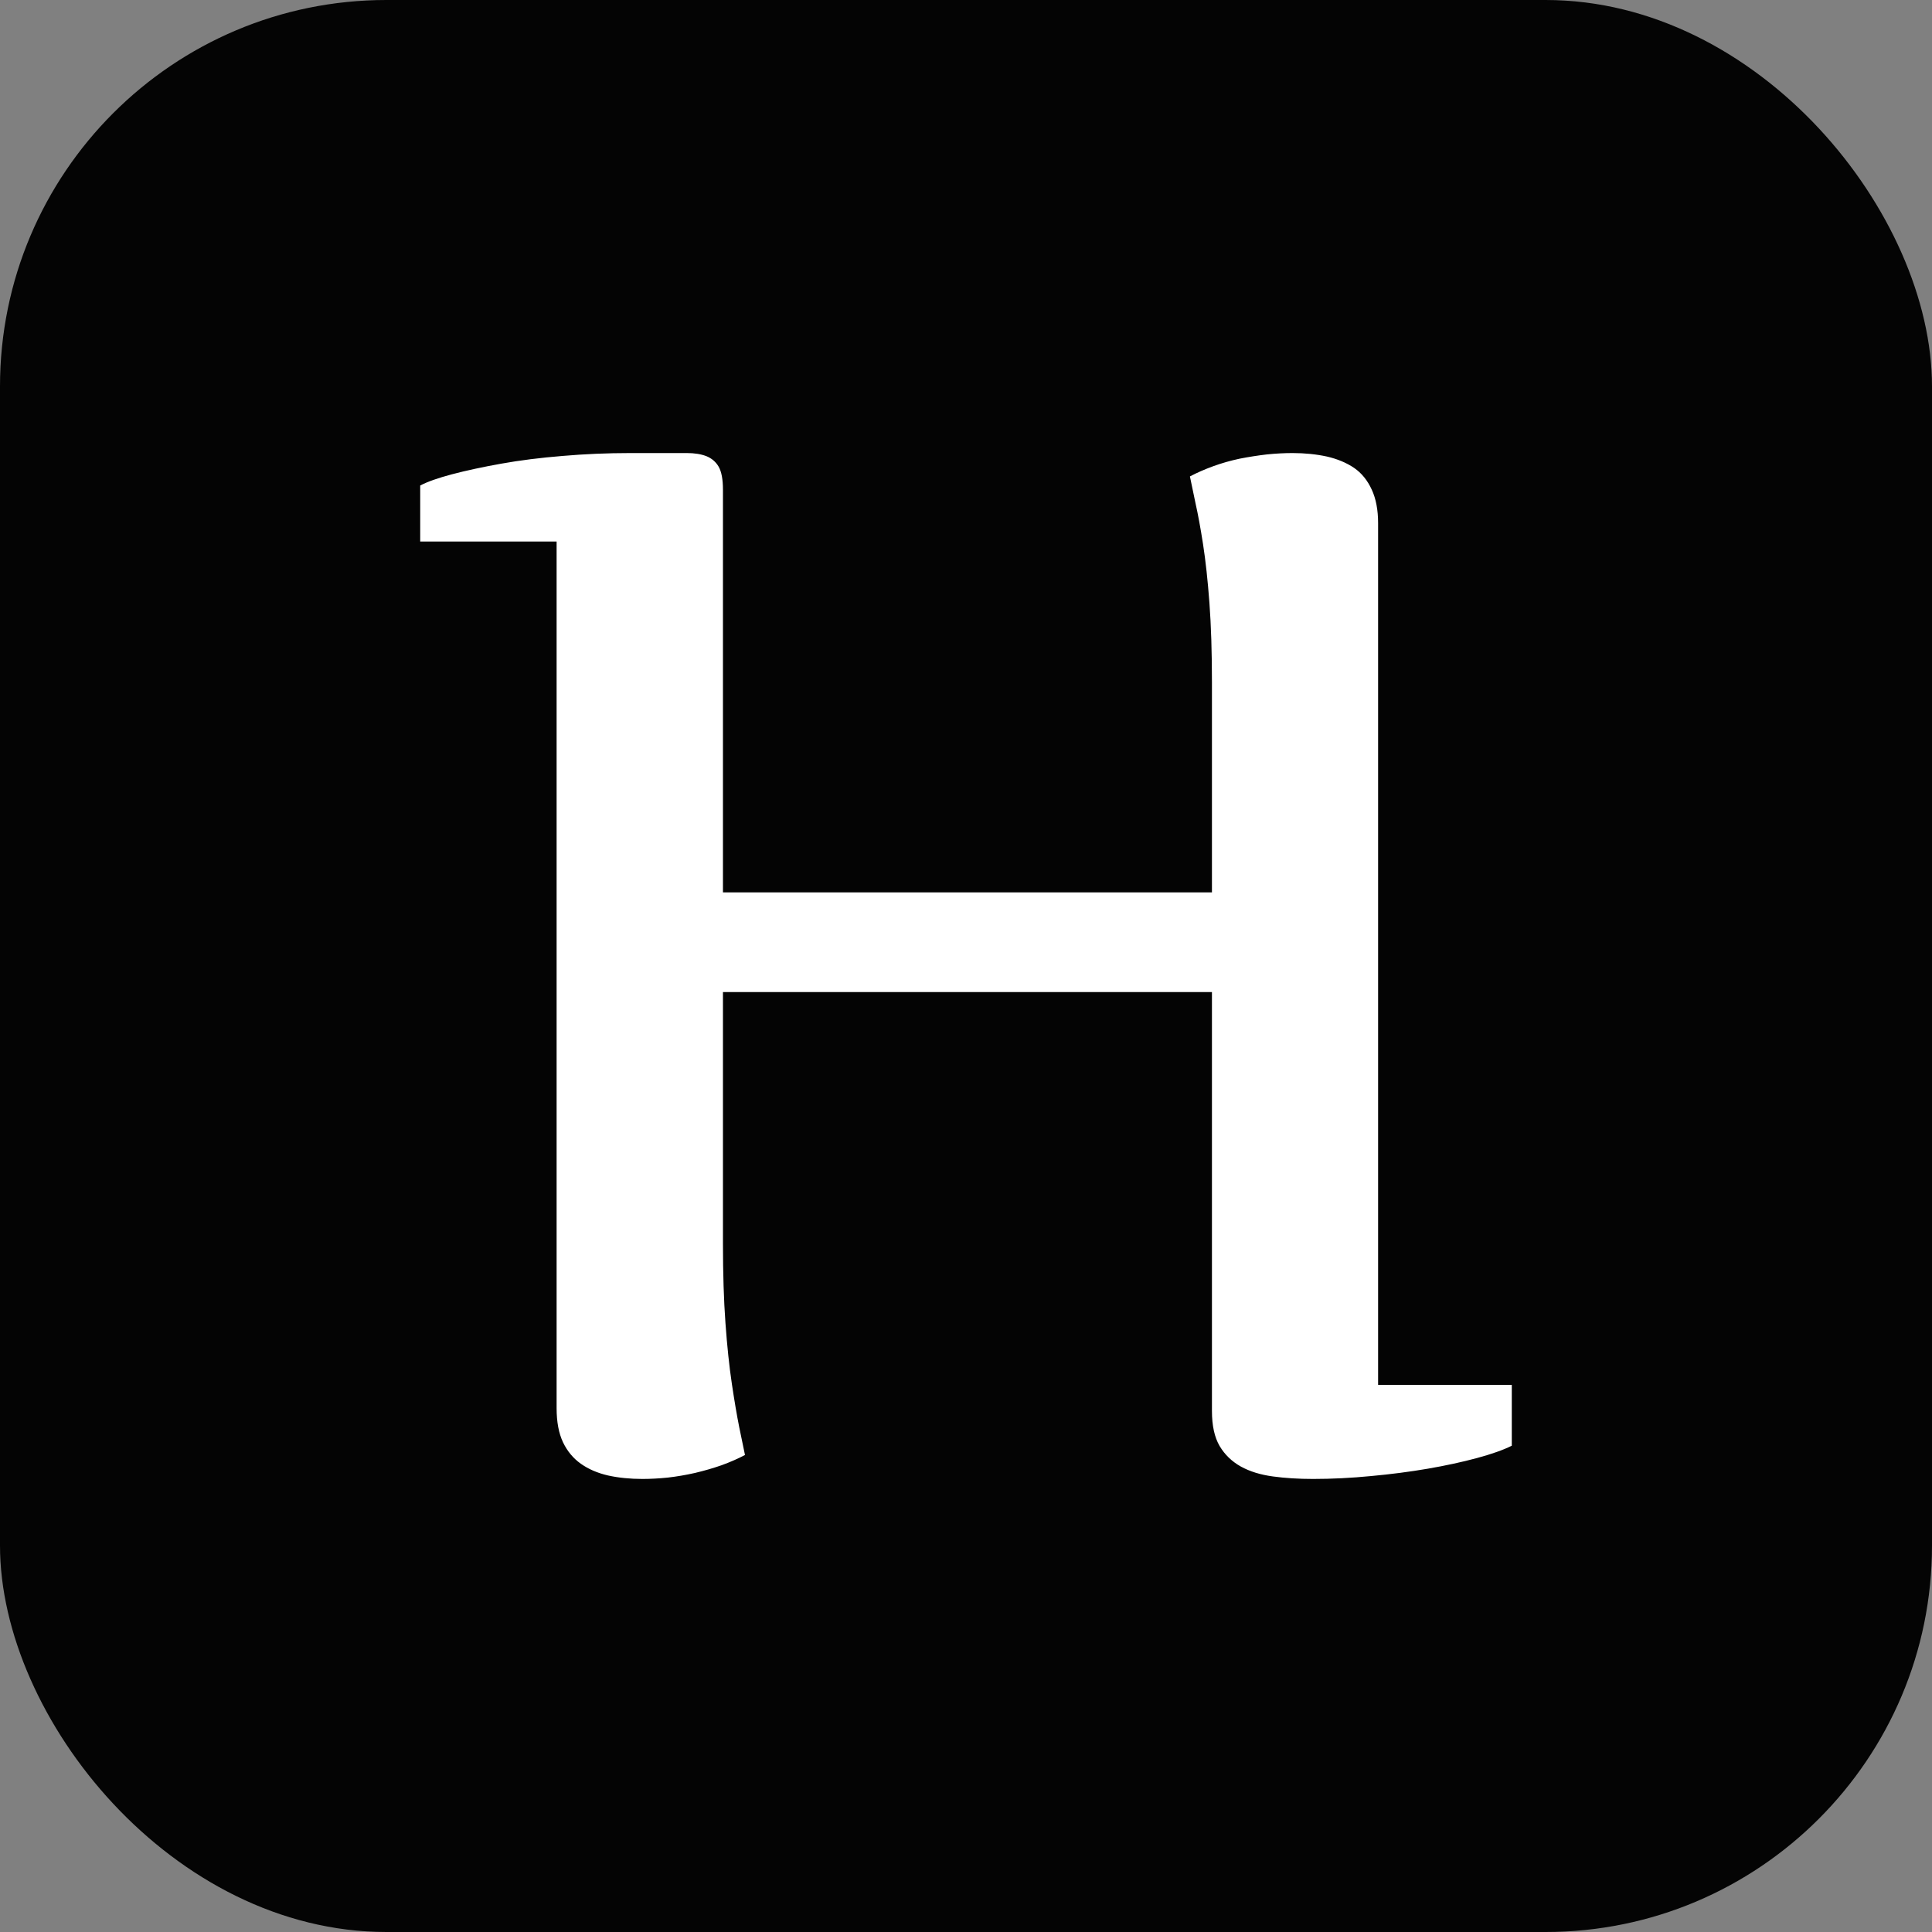
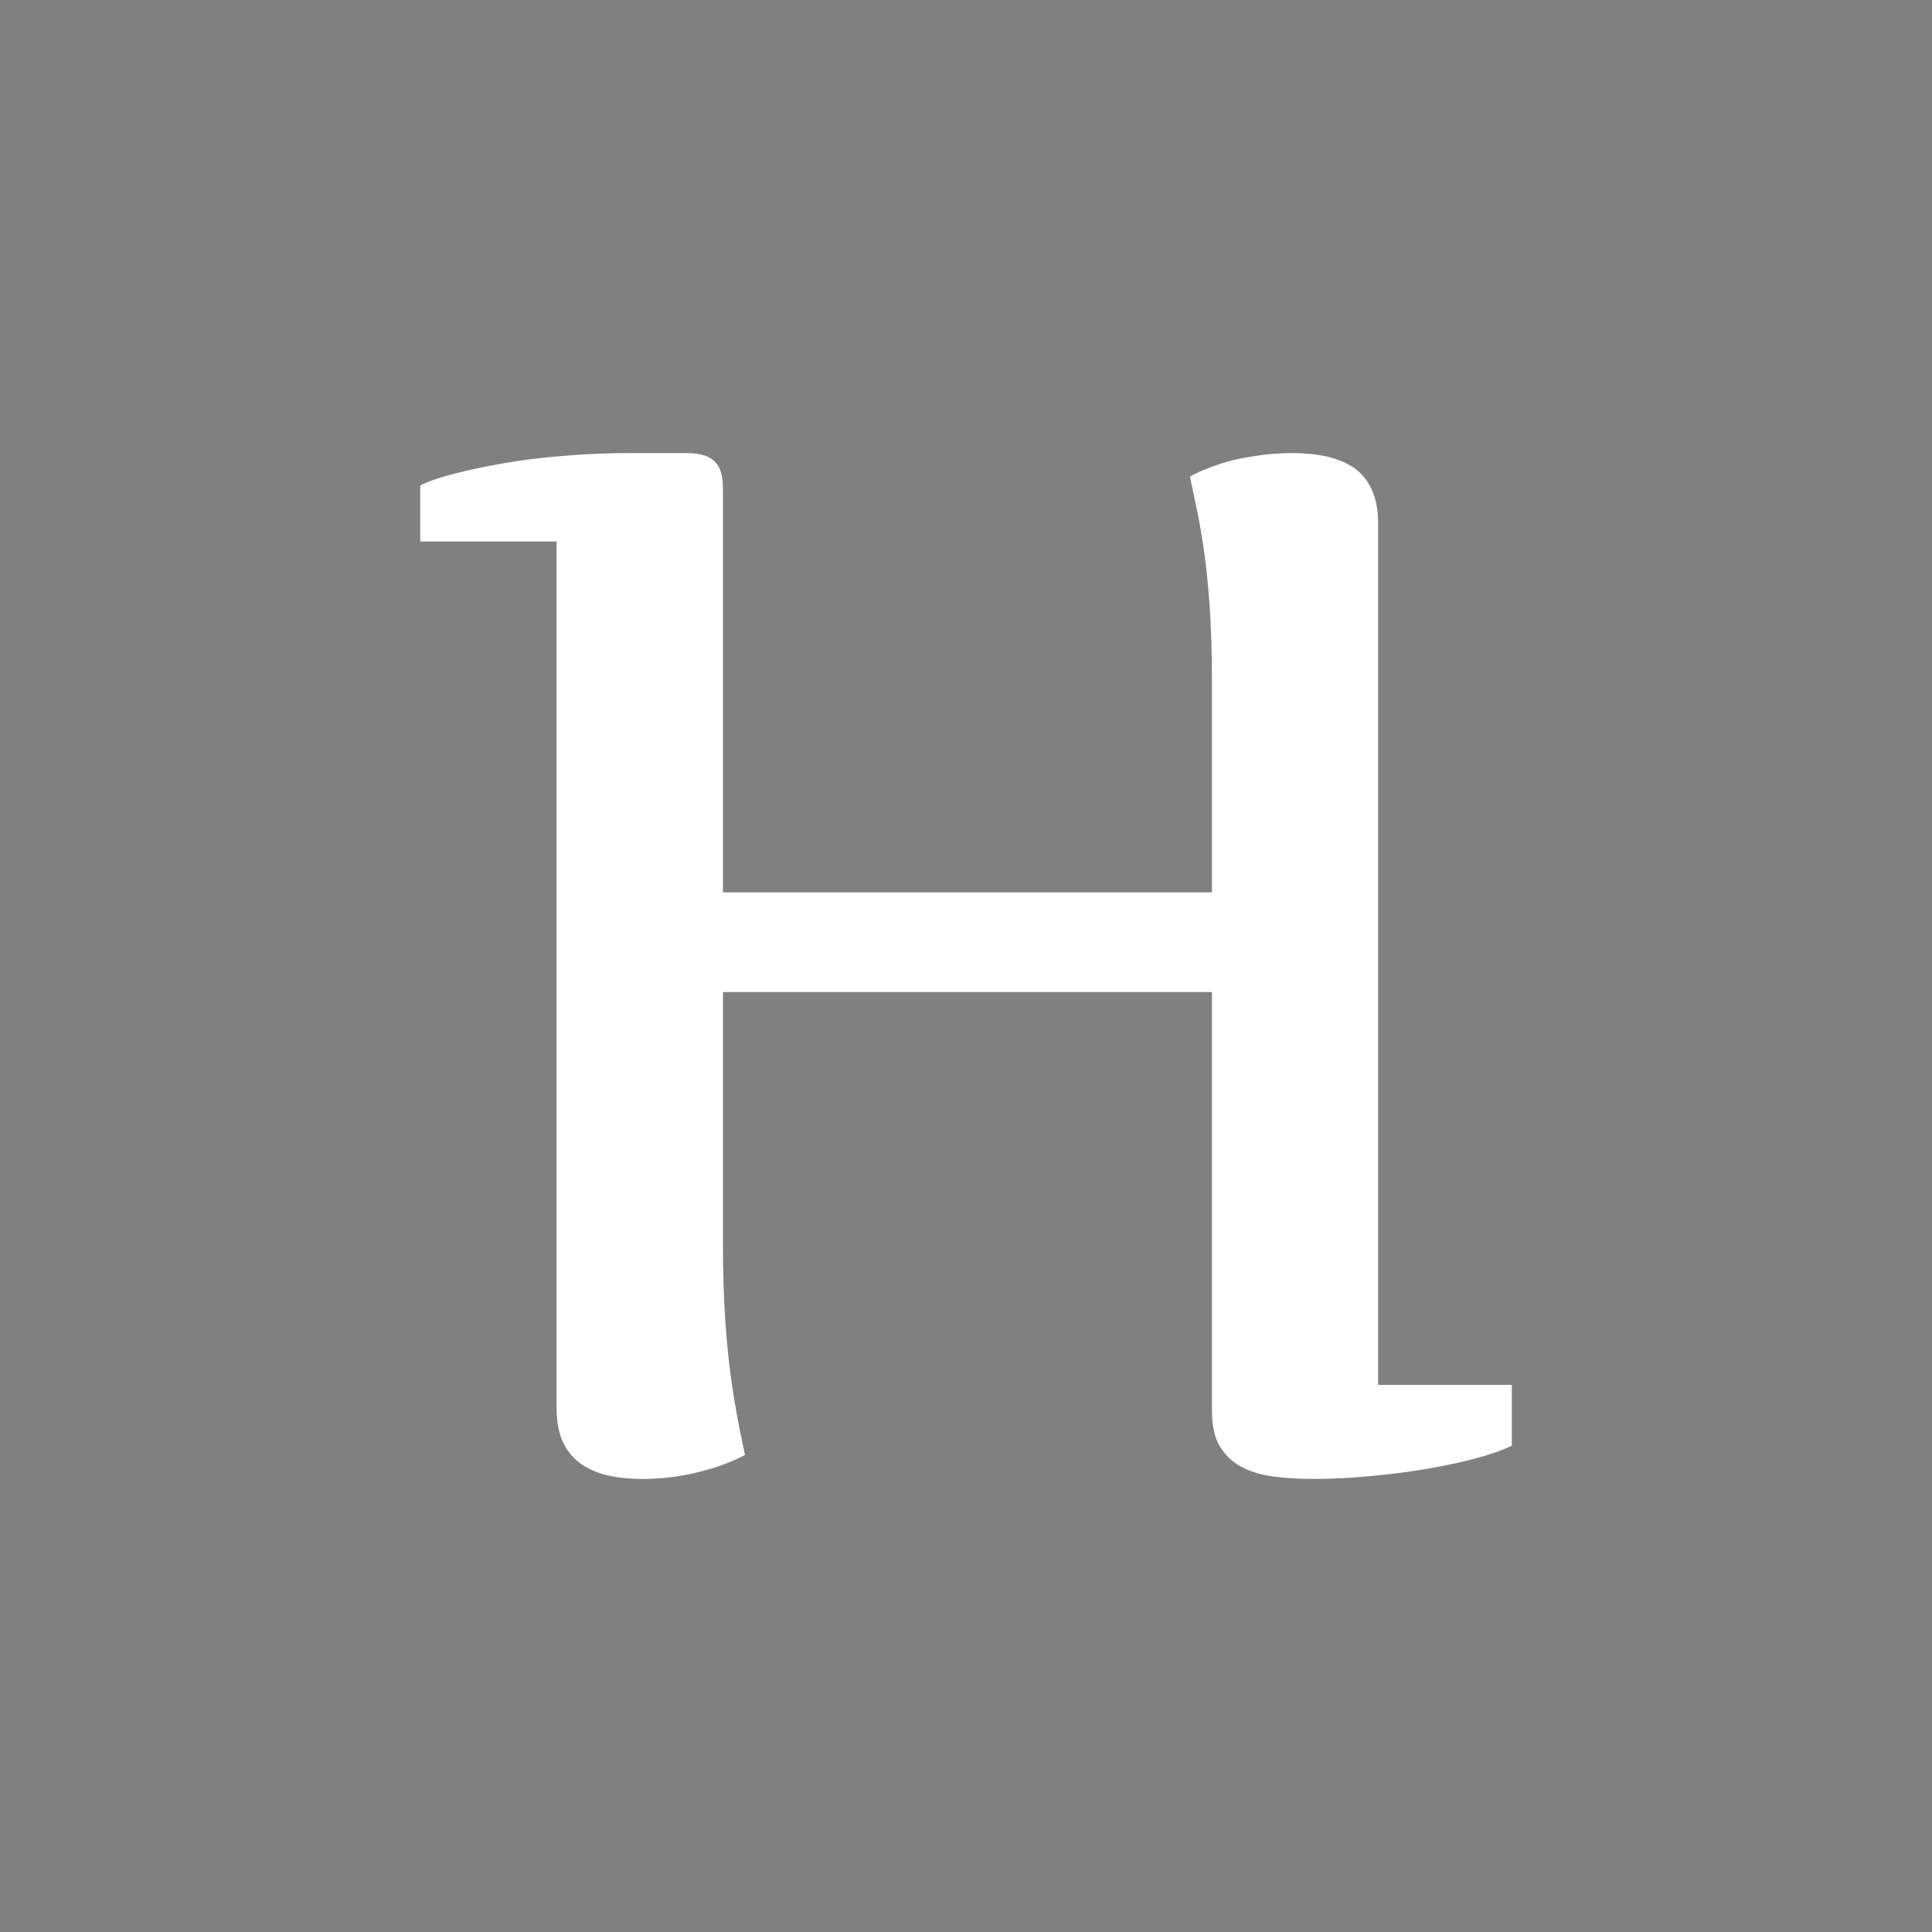
<svg xmlns="http://www.w3.org/2000/svg" width="256" height="256" viewBox="0 0 100 100">
  <rect x="0" y="0" width="100" height="100" fill="#808080" stroke="none" />
-   <rect width="100" height="100" rx="20" fill="#040404" />
-   <path fill="#fff" d="M71.33 27.08L71.33 71.68L78.25 71.68L78.25 74.83Q77.59 75.16 76.44 75.47Q75.29 75.78 73.90 76.02Q72.50 76.26 70.97 76.40Q69.43 76.55 67.96 76.55L67.96 76.55Q66.83 76.55 65.88 76.42Q64.92 76.29 64.23 75.91Q63.53 75.52 63.13 74.85Q62.73 74.17 62.73 73.03L62.73 73.03L62.73 51.35L37.42 51.35L37.42 64.36Q37.42 66.70 37.55 68.49Q37.68 70.29 37.88 71.62Q38.08 72.96 38.26 73.86Q38.45 74.76 38.56 75.31L38.56 75.31Q38.01 75.60 37.35 75.84Q36.69 76.07 35.97 76.24Q35.26 76.40 34.56 76.48Q33.87 76.55 33.25 76.55L33.25 76.55Q32.29 76.55 31.47 76.37Q30.65 76.18 30.06 75.76Q29.47 75.34 29.14 74.65Q28.81 73.95 28.81 72.89L28.81 72.89L28.81 28.03L21.75 28.03L21.75 25.13Q22.30 24.84 23.39 24.55Q24.49 24.26 25.94 24.00Q27.39 23.74 29.11 23.60Q30.83 23.45 32.62 23.45L32.62 23.45L34.27 23.45Q34.97 23.45 35.55 23.45Q36.14 23.45 36.56 23.61Q36.98 23.78 37.20 24.16Q37.42 24.55 37.42 25.35L37.42 25.35L37.42 46.19L62.73 46.19L62.73 35.31Q62.73 32.97 62.60 31.21Q62.47 29.46 62.27 28.17Q62.07 26.89 61.88 26.05Q61.70 25.21 61.59 24.66L61.59 24.66Q62.14 24.37 62.80 24.13Q63.46 23.89 64.17 23.74Q64.89 23.60 65.58 23.52Q66.28 23.45 66.90 23.45L66.90 23.45Q67.85 23.45 68.68 23.63Q69.50 23.82 70.09 24.22Q70.67 24.62 71.00 25.34Q71.33 26.05 71.33 27.08L71.33 27.08Z" />
+   <path fill="#fff" d="M71.33 27.08L71.33 71.68L78.25 71.68L78.25 74.83Q77.59 75.16 76.44 75.47Q75.29 75.78 73.90 76.02Q72.50 76.26 70.97 76.40Q69.43 76.55 67.96 76.55L67.96 76.55Q66.83 76.55 65.88 76.42Q64.92 76.29 64.23 75.91Q63.53 75.52 63.13 74.85Q62.73 74.17 62.73 73.03L62.73 73.03L62.73 51.35L37.42 51.35L37.42 64.36Q37.42 66.70 37.55 68.49Q37.68 70.29 37.88 71.62Q38.08 72.96 38.26 73.86Q38.45 74.76 38.56 75.31L38.56 75.31Q38.01 75.60 37.35 75.84Q36.69 76.07 35.97 76.24Q35.26 76.40 34.56 76.48Q33.87 76.55 33.25 76.55L33.25 76.55Q32.29 76.55 31.47 76.37Q30.65 76.18 30.06 75.76Q29.47 75.34 29.14 74.65Q28.81 73.95 28.81 72.89L28.81 72.89L28.81 28.03L21.75 28.03L21.75 25.13Q22.30 24.84 23.39 24.55Q24.49 24.26 25.94 24.00Q27.39 23.74 29.11 23.60Q30.83 23.45 32.62 23.45L32.62 23.45L34.27 23.45Q34.97 23.45 35.55 23.45Q36.14 23.45 36.56 23.61Q36.98 23.78 37.20 24.16Q37.42 24.55 37.42 25.35L37.42 25.35L37.42 46.19L62.73 46.19L62.73 35.31Q62.73 32.97 62.60 31.21Q62.47 29.46 62.27 28.17Q62.07 26.89 61.88 26.05L61.59 24.66Q62.14 24.37 62.80 24.13Q63.46 23.89 64.17 23.74Q64.89 23.60 65.58 23.52Q66.28 23.45 66.90 23.45L66.90 23.45Q67.85 23.45 68.68 23.63Q69.50 23.82 70.09 24.22Q70.67 24.62 71.00 25.34Q71.33 26.05 71.33 27.08L71.33 27.08Z" />
</svg>